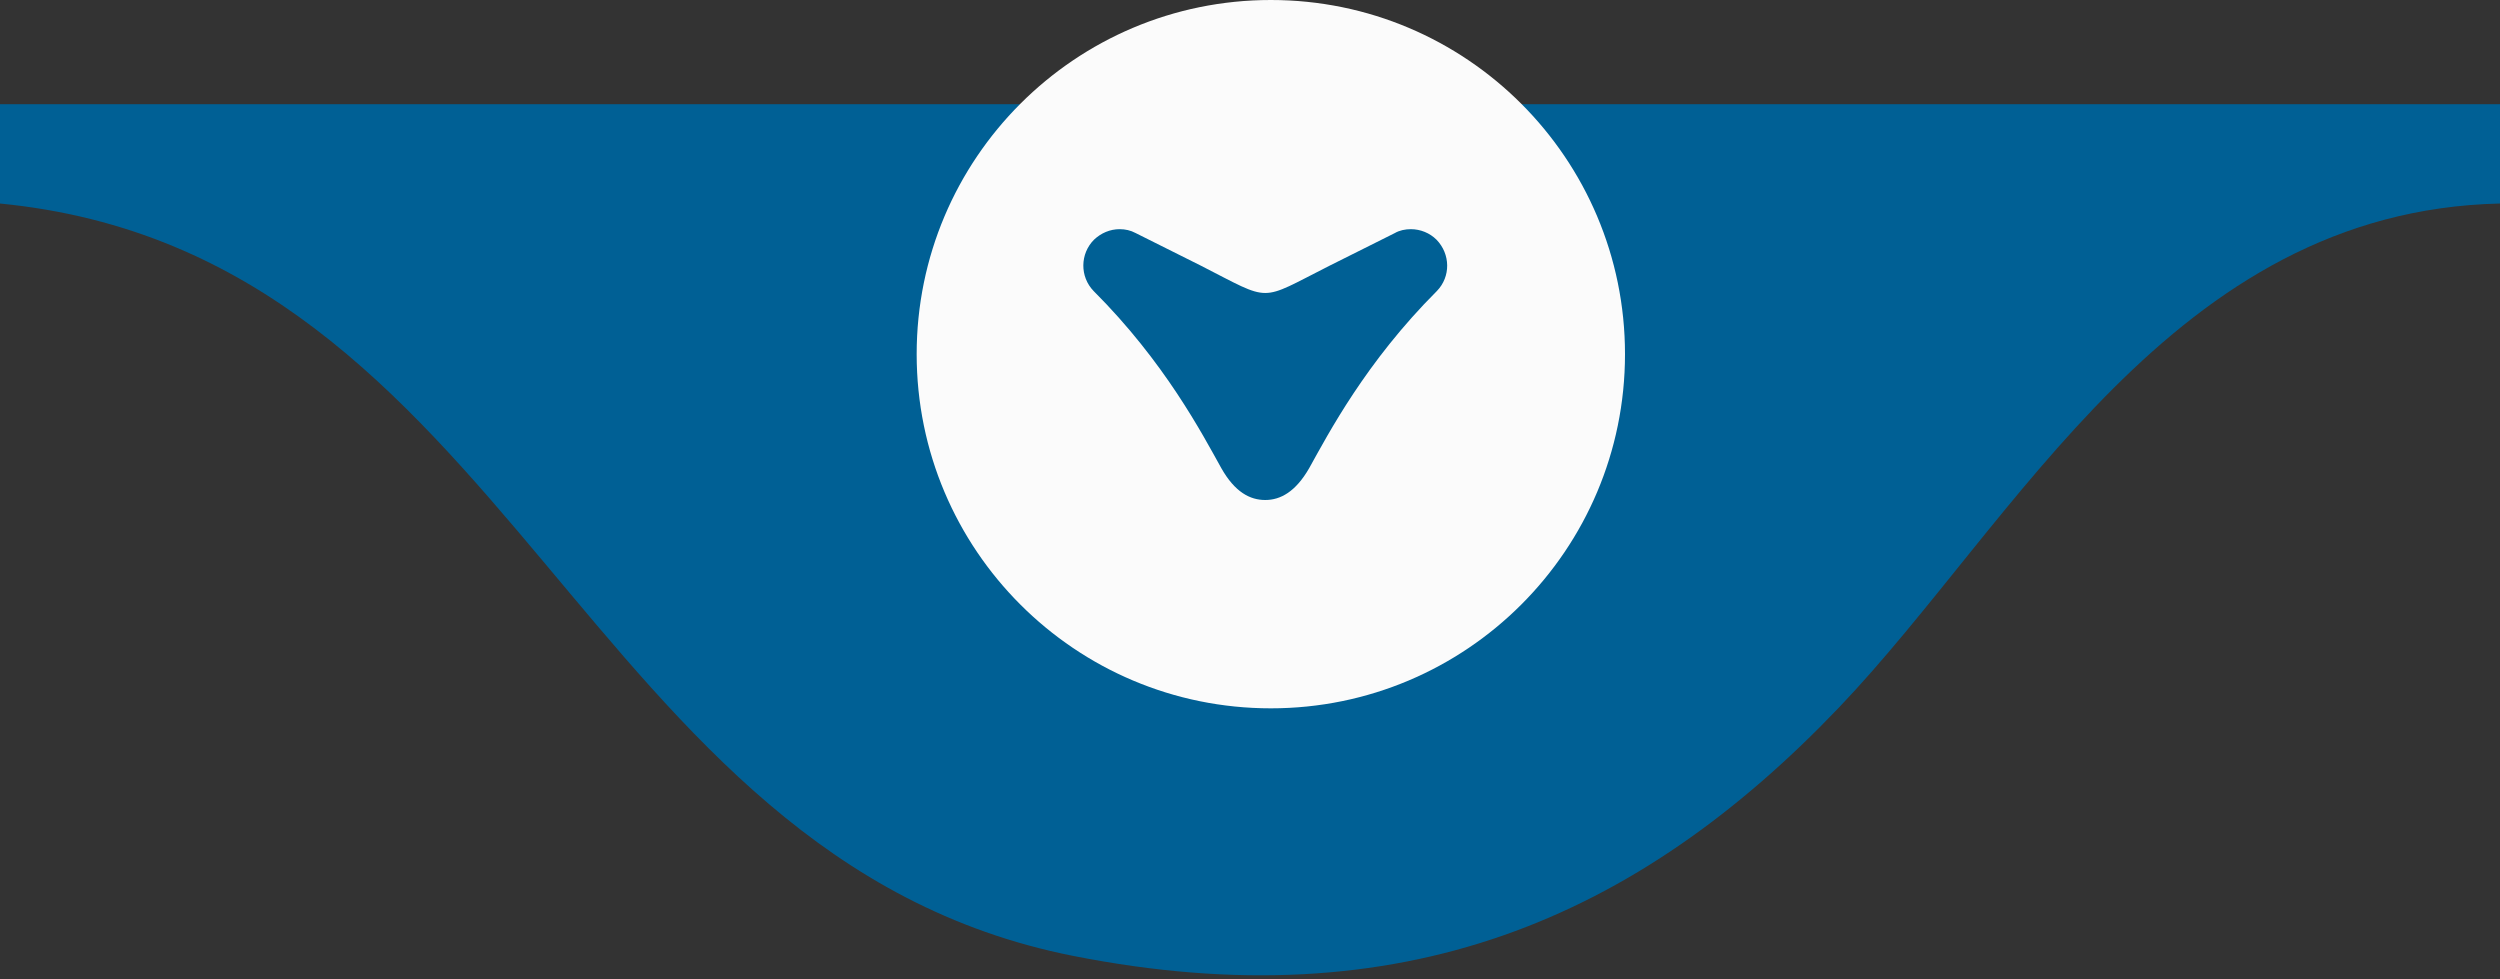
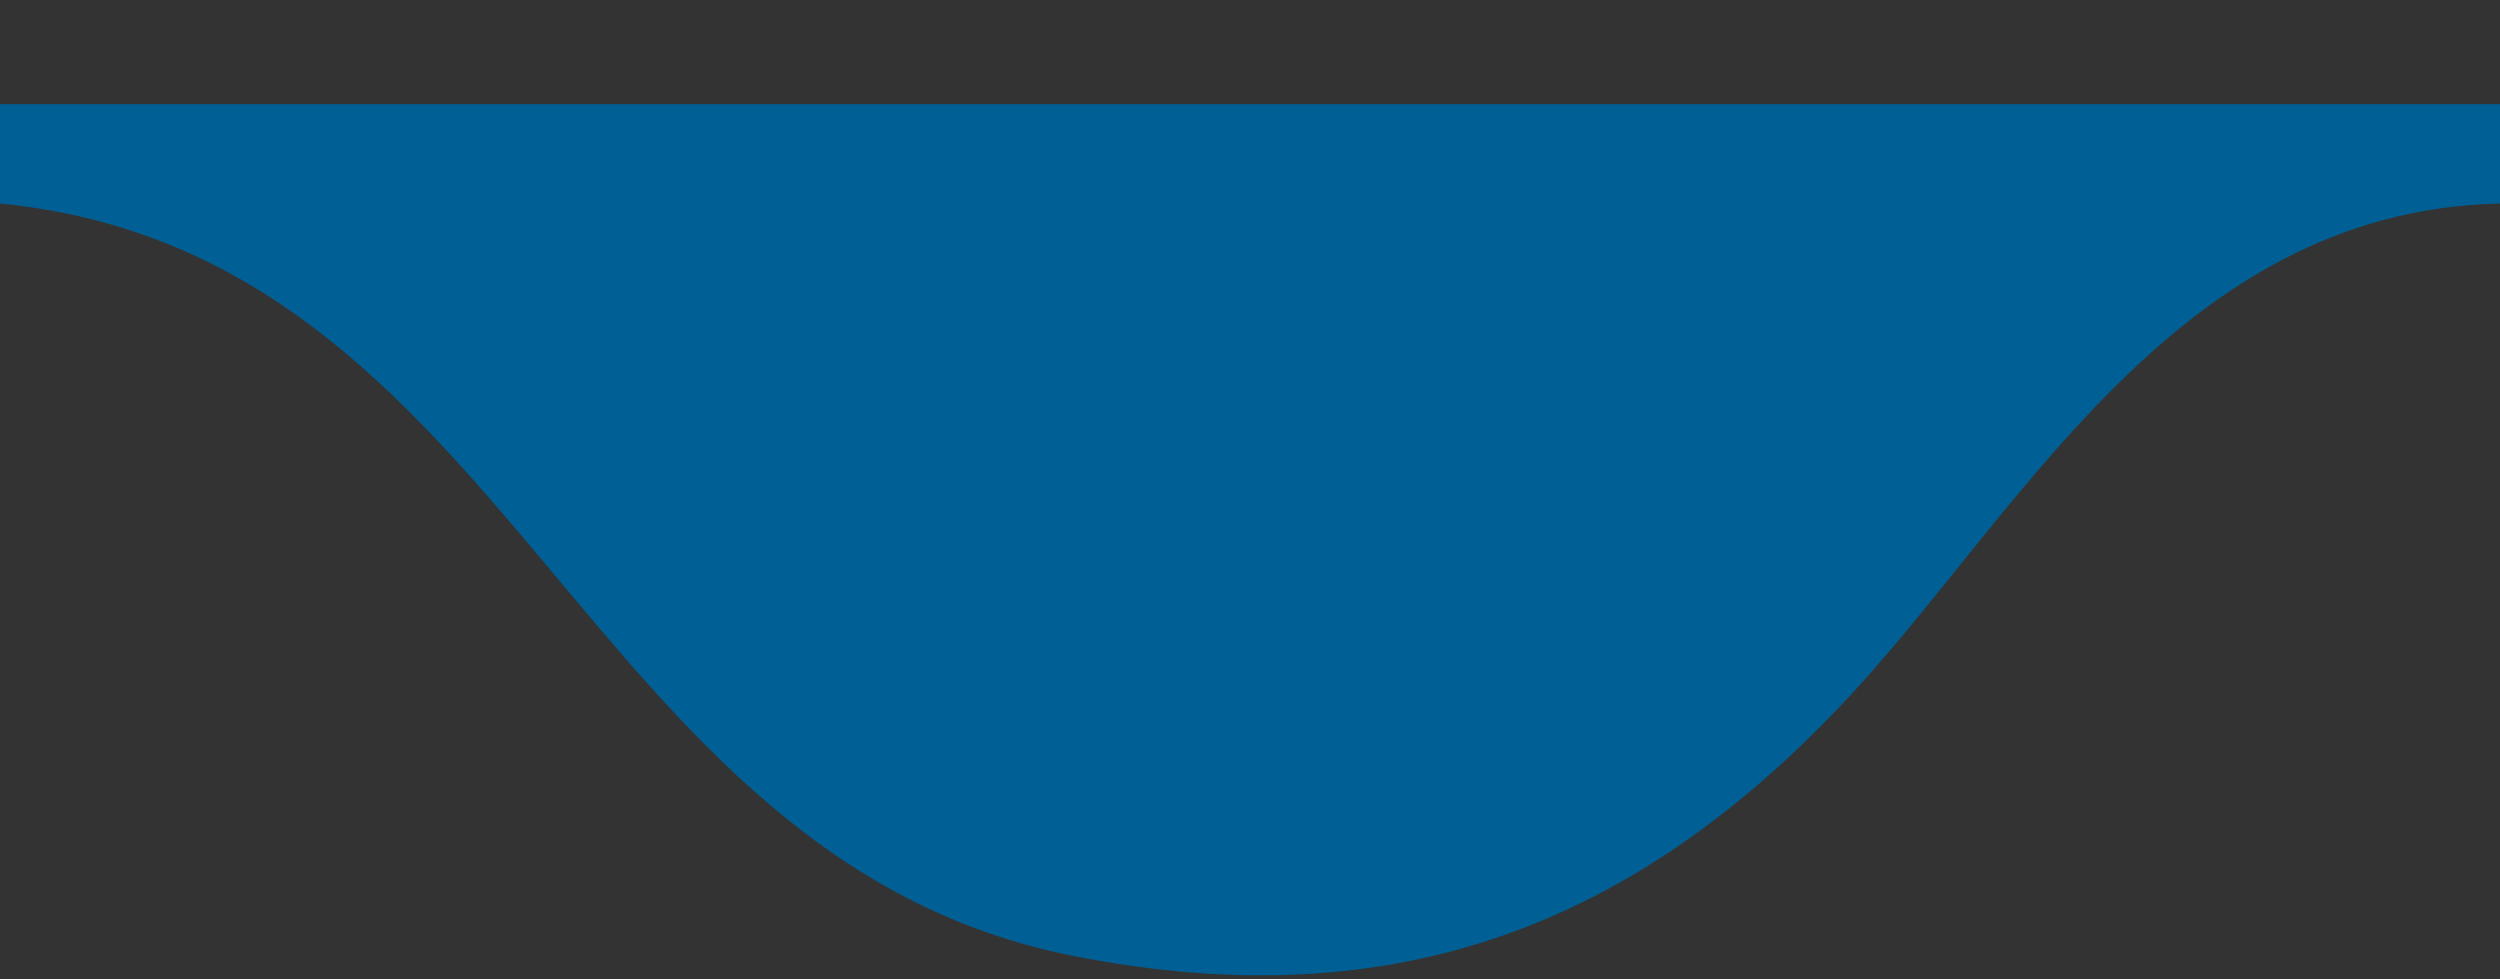
<svg xmlns="http://www.w3.org/2000/svg" width="120" height="47" viewBox="0 0 120 47" fill="none">
  <rect x="0" y="0" width="120" height="47" fill="#333333" stroke="none" />
  <path d="M0 5V9.769C24.646 12.175 27.755 41.184 51.521 45.885C67.249 48.995 78.567 44.123 88.265 33.966C96.804 25.021 104.273 10.121 120 9.769V5H0Z" fill="#006095" />
-   <circle cx="61" cy="17" r="17" fill="#FBFBFB" />
-   <path fill-rule="evenodd" clip-rule="evenodd" d="M60.732 14.063C60.06 14.063 59.369 13.634 57.65 12.756L54.512 11.187C54.27 11.056 54.008 11 53.746 11C53.28 11 52.85 11.187 52.514 11.504C51.841 12.177 51.823 13.279 52.495 13.97C55.913 17.388 57.706 20.825 58.621 22.468C59.275 23.626 60.004 24 60.732 24C61.461 24 62.189 23.608 62.843 22.468C63.758 20.825 65.551 17.388 68.969 13.97C69.642 13.279 69.623 12.195 68.951 11.504C68.633 11.187 68.185 11 67.718 11C67.456 11 67.176 11.056 66.952 11.187L63.814 12.756C62.077 13.634 61.405 14.063 60.732 14.063Z" fill="#006095" />
+   <path fill-rule="evenodd" clip-rule="evenodd" d="M60.732 14.063C60.06 14.063 59.369 13.634 57.65 12.756L54.512 11.187C54.27 11.056 54.008 11 53.746 11C53.28 11 52.85 11.187 52.514 11.504C51.841 12.177 51.823 13.279 52.495 13.97C59.275 23.626 60.004 24 60.732 24C61.461 24 62.189 23.608 62.843 22.468C63.758 20.825 65.551 17.388 68.969 13.97C69.642 13.279 69.623 12.195 68.951 11.504C68.633 11.187 68.185 11 67.718 11C67.456 11 67.176 11.056 66.952 11.187L63.814 12.756C62.077 13.634 61.405 14.063 60.732 14.063Z" fill="#006095" />
</svg>